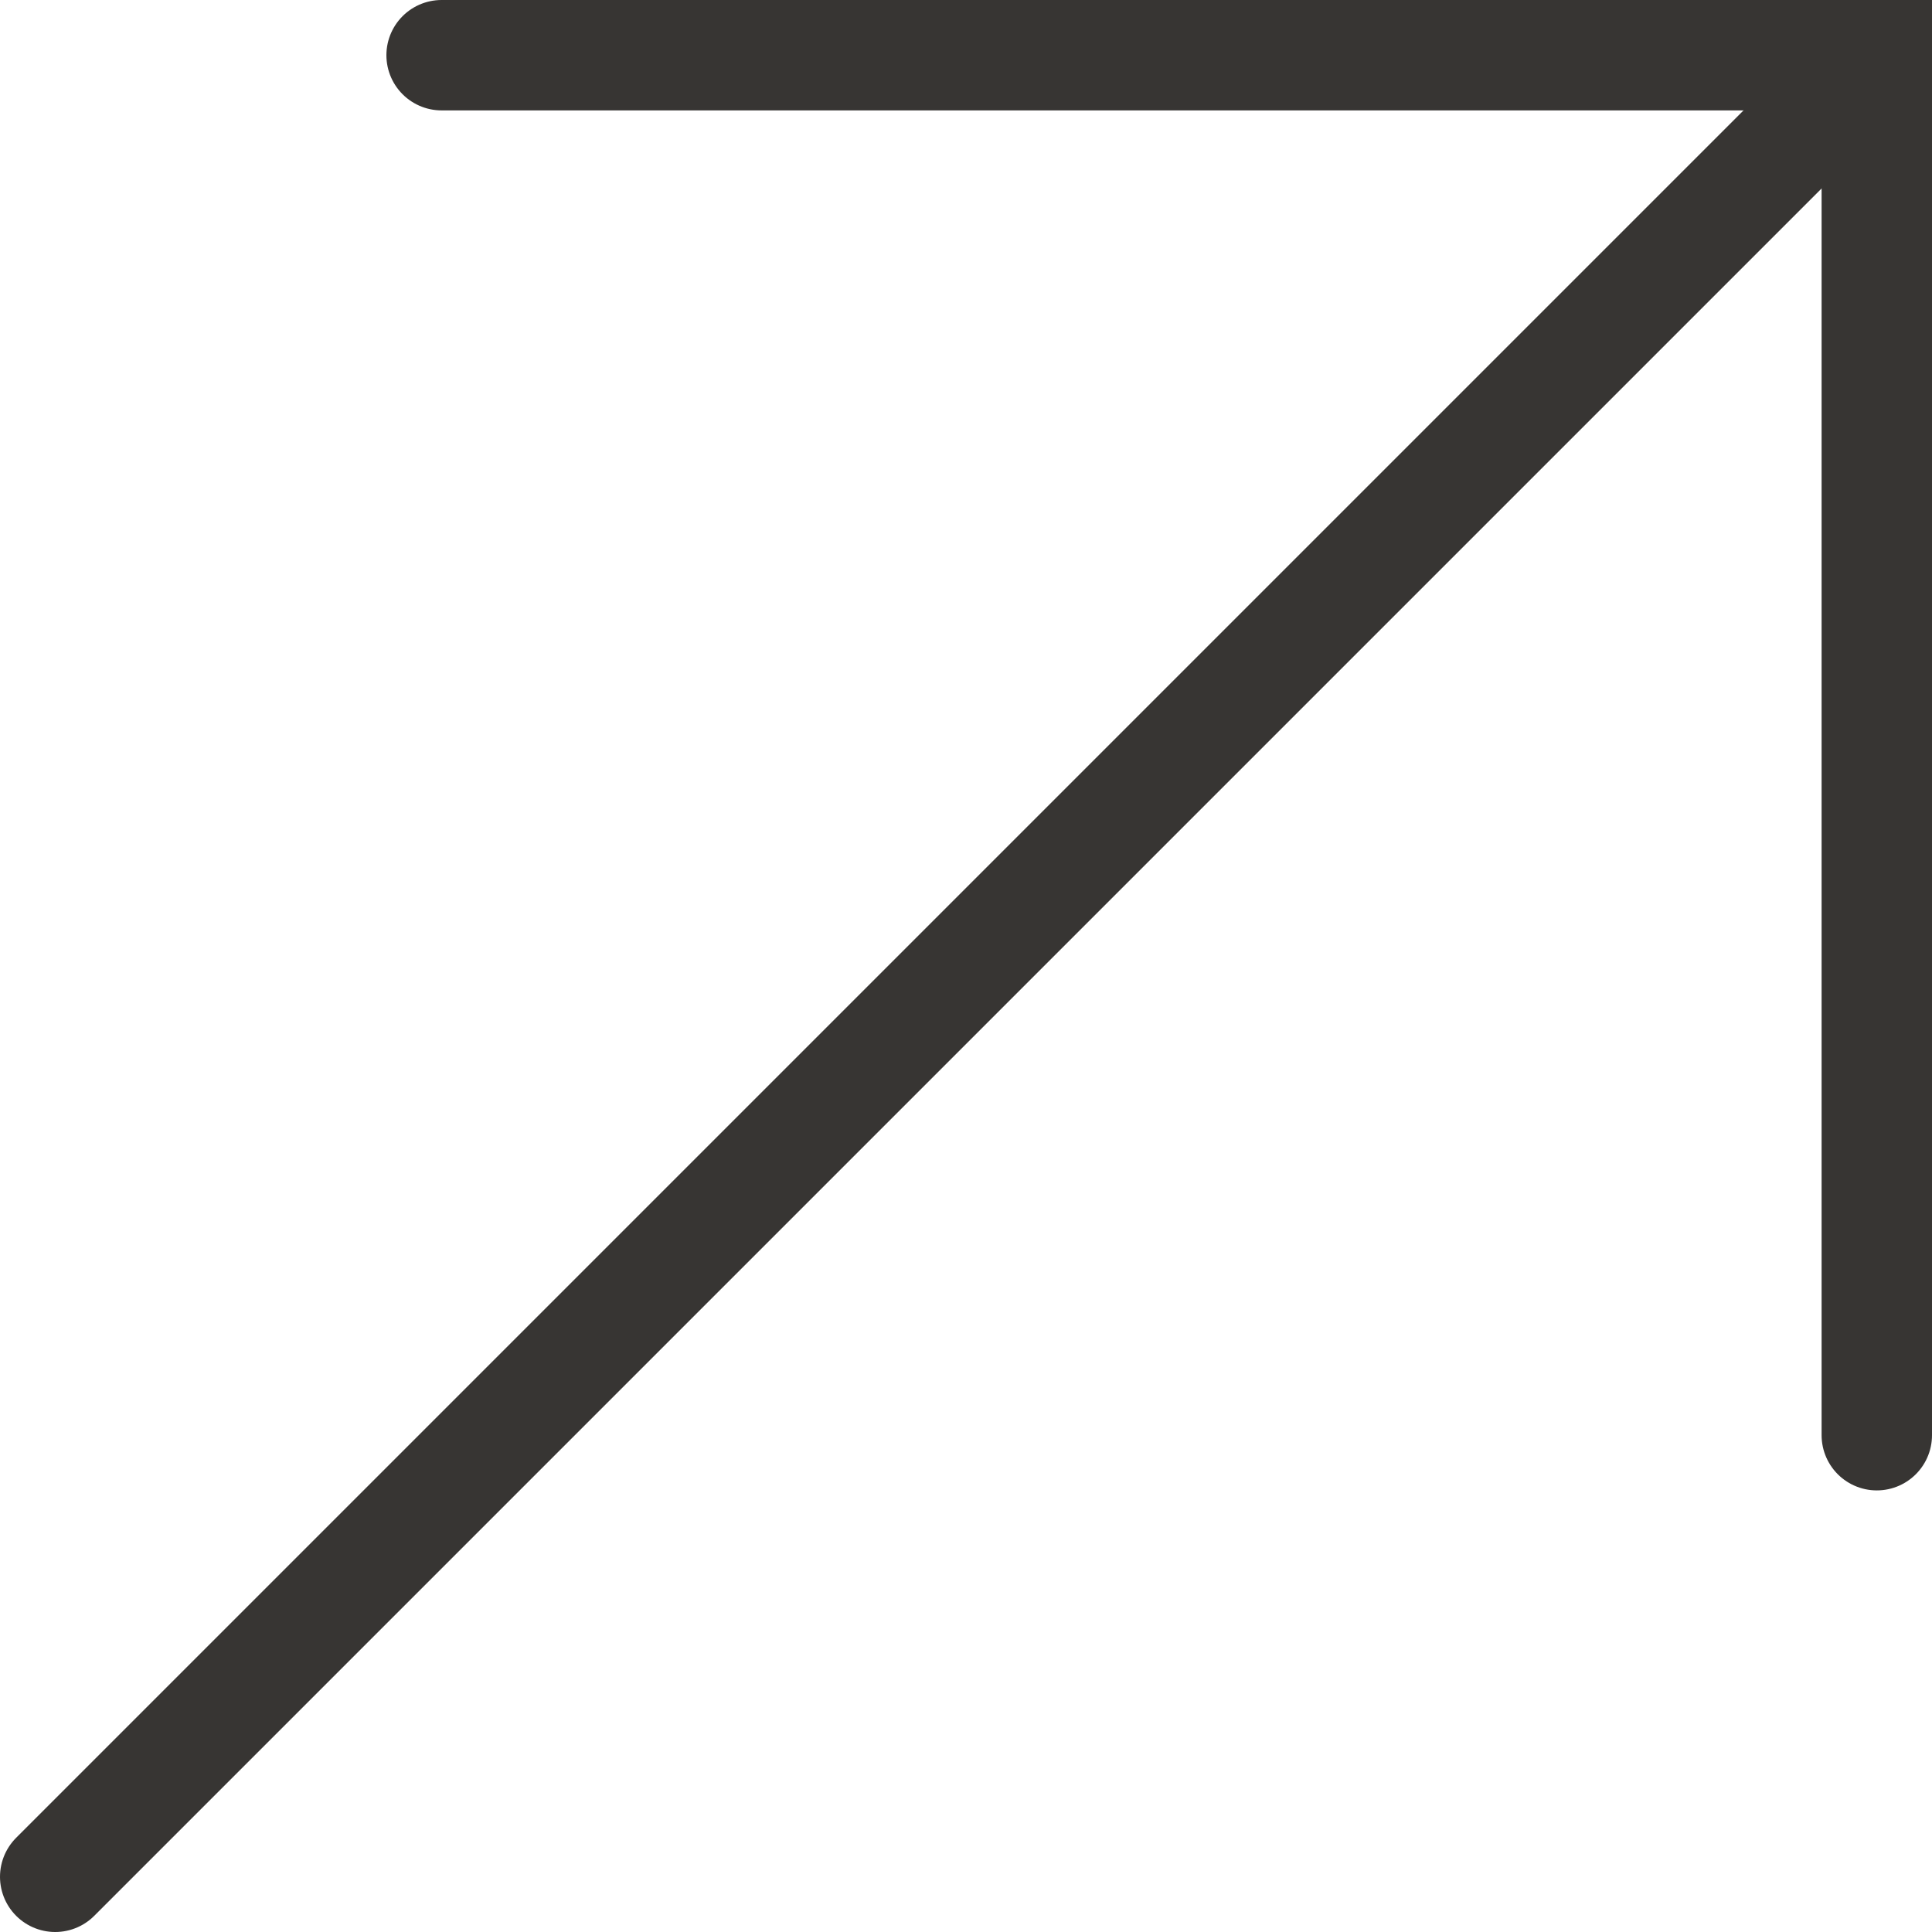
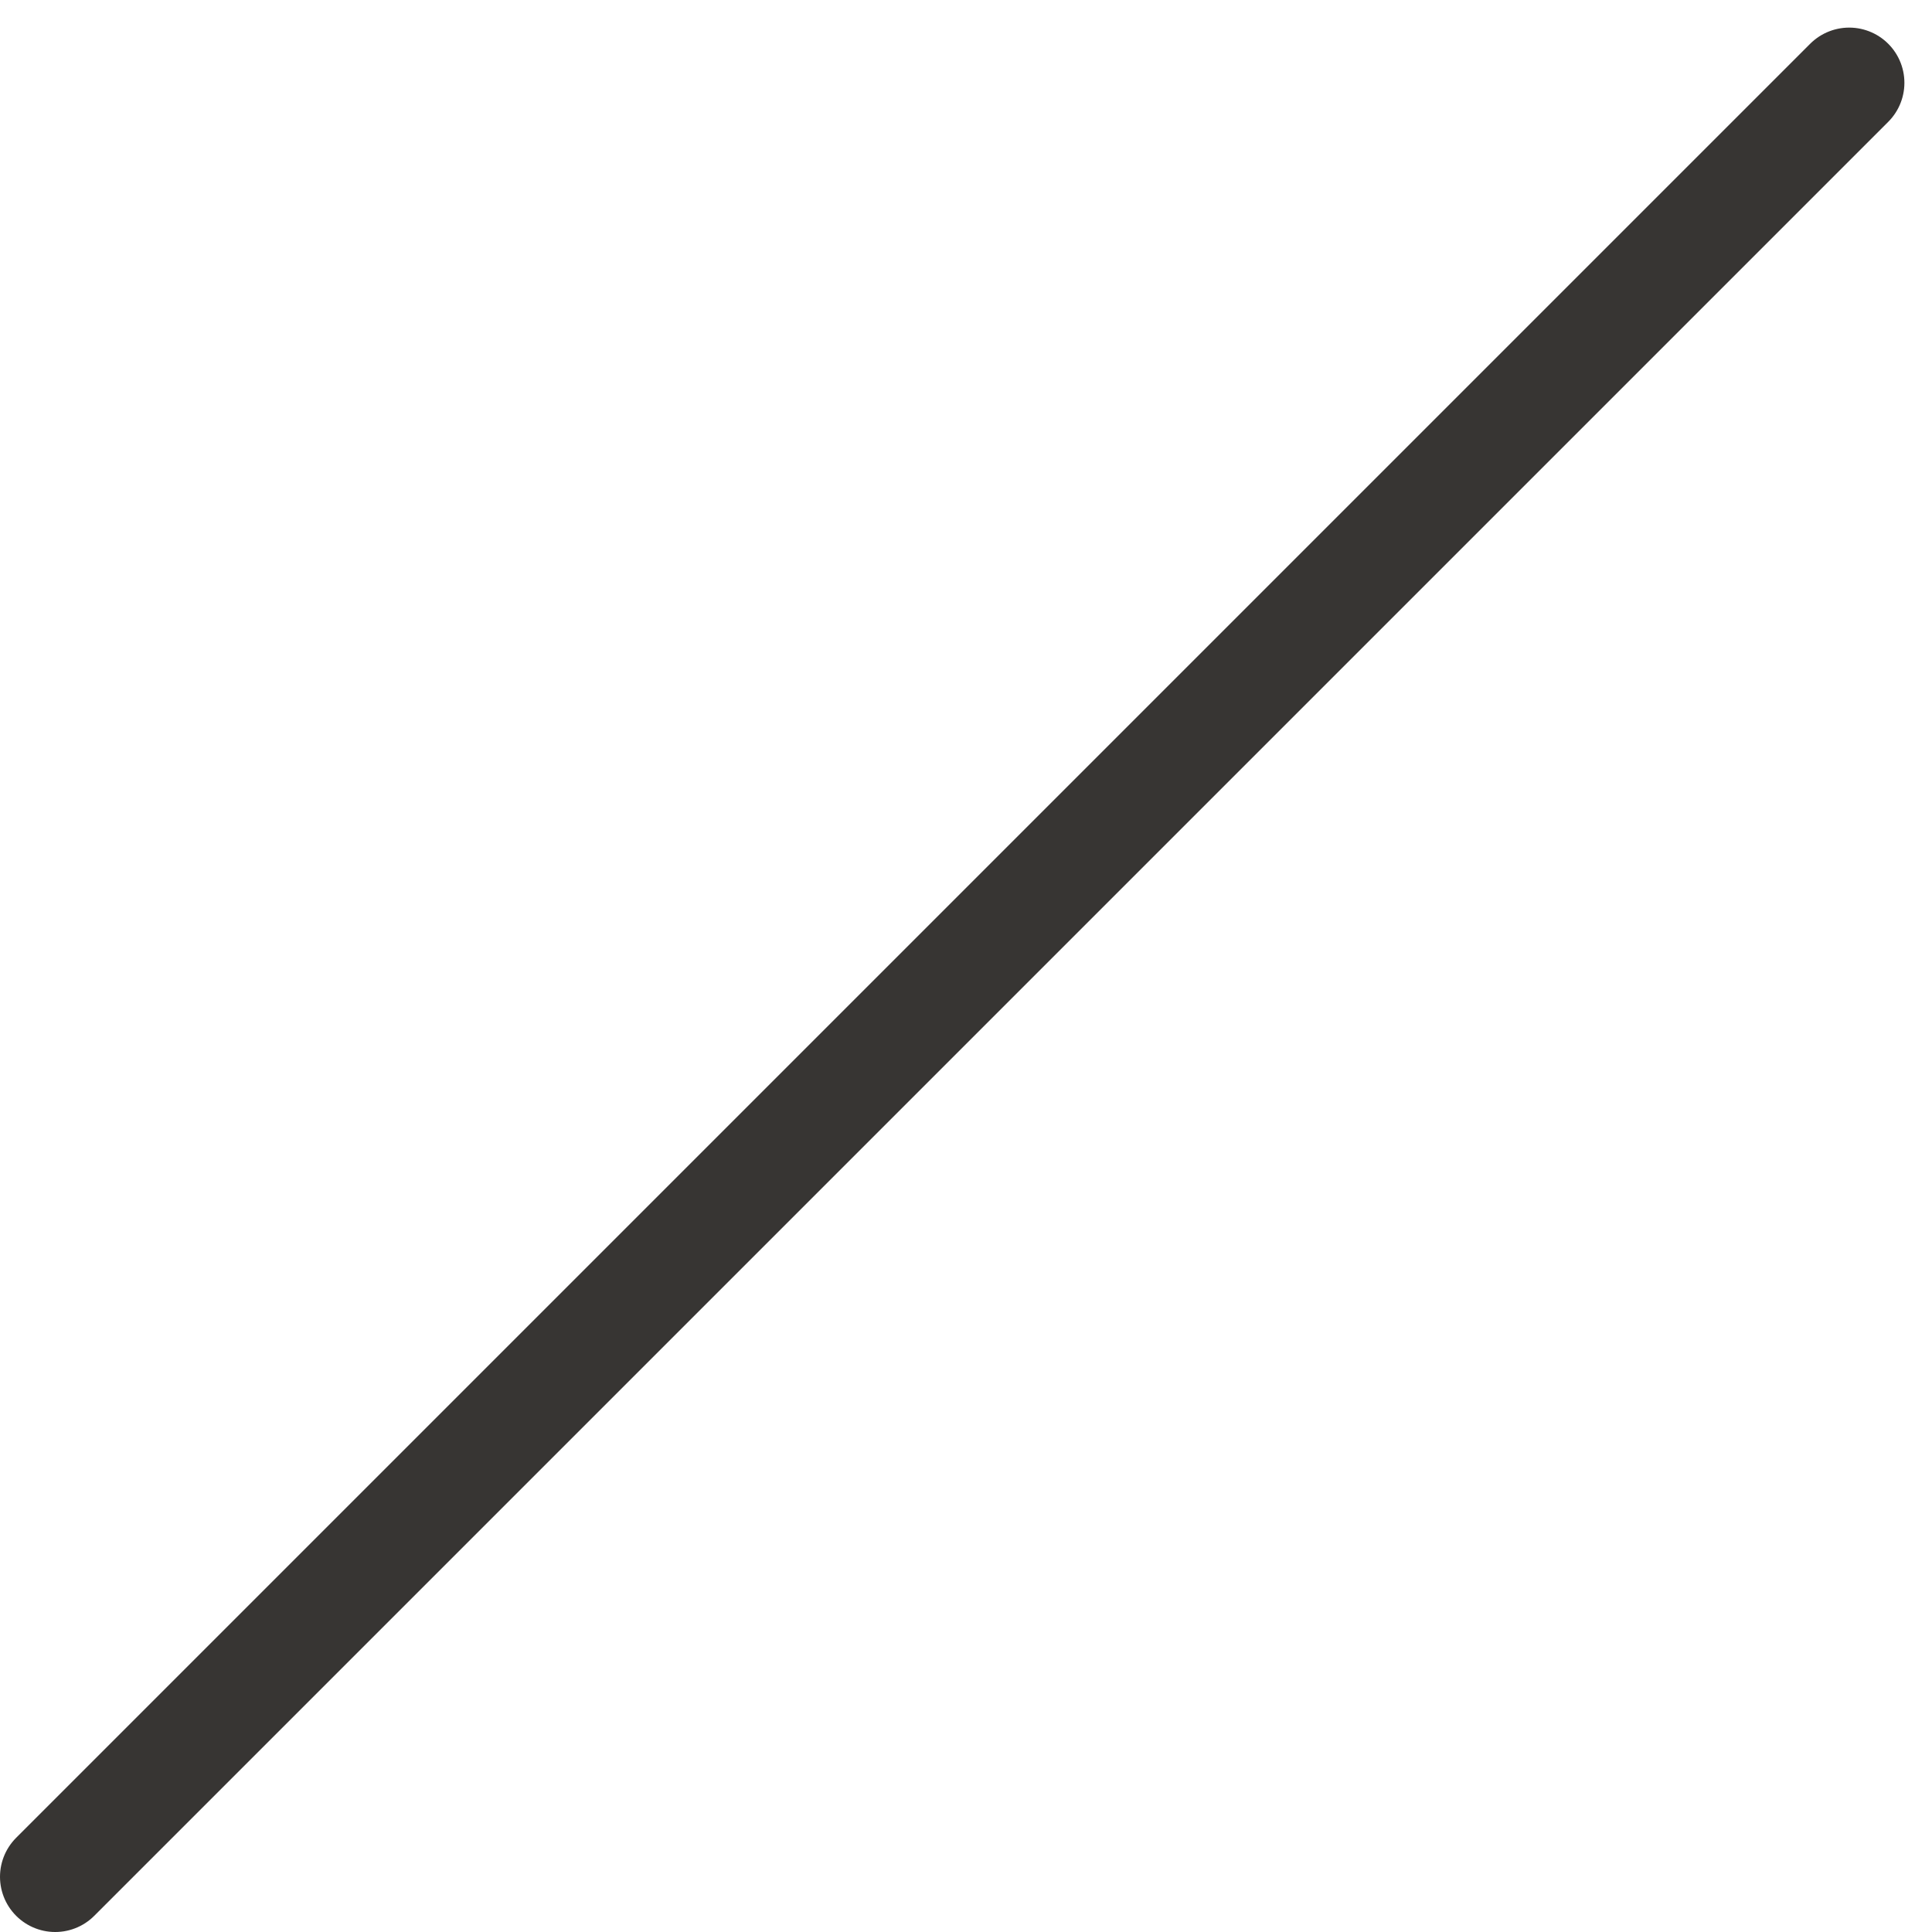
<svg xmlns="http://www.w3.org/2000/svg" width="35" height="35" viewBox="0 0 35 35" fill="none">
  <path d="M1 34L33.5 1.5" stroke="#373533" stroke-width="2" stroke-linecap="round" />
-   <path d="M8 1H34V26" stroke="#373533" stroke-width="2" stroke-linecap="round" />
</svg>